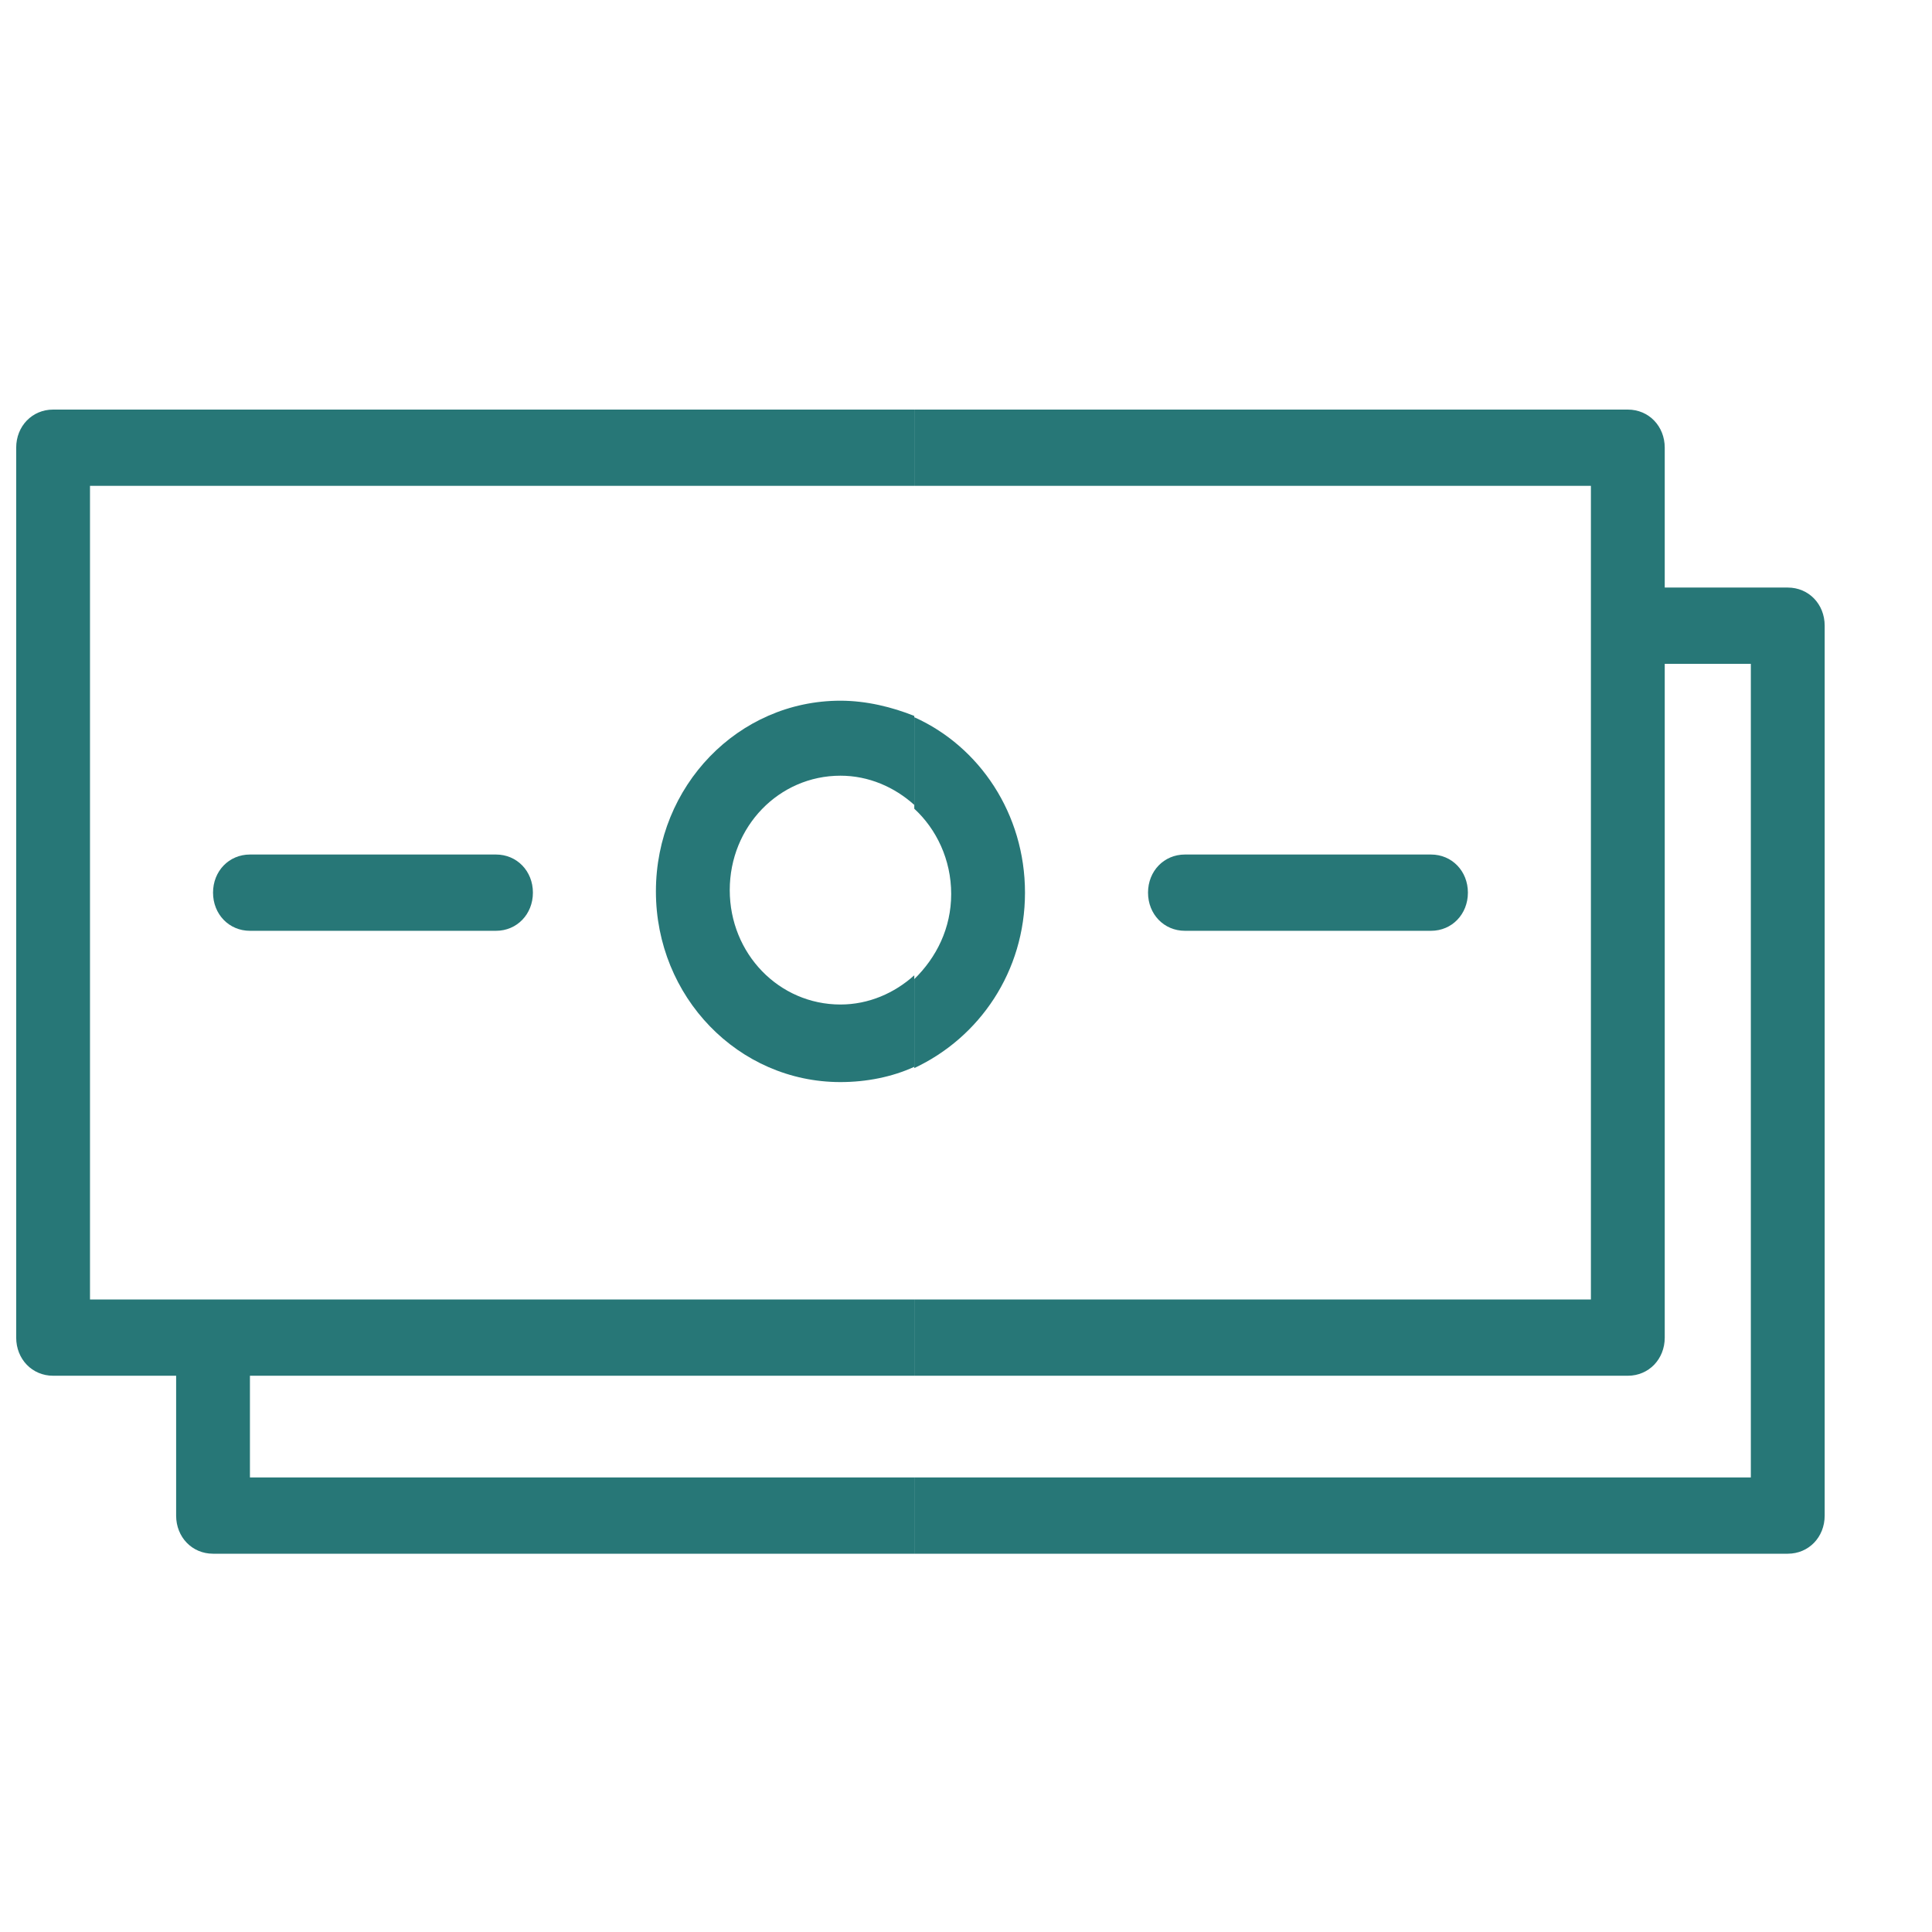
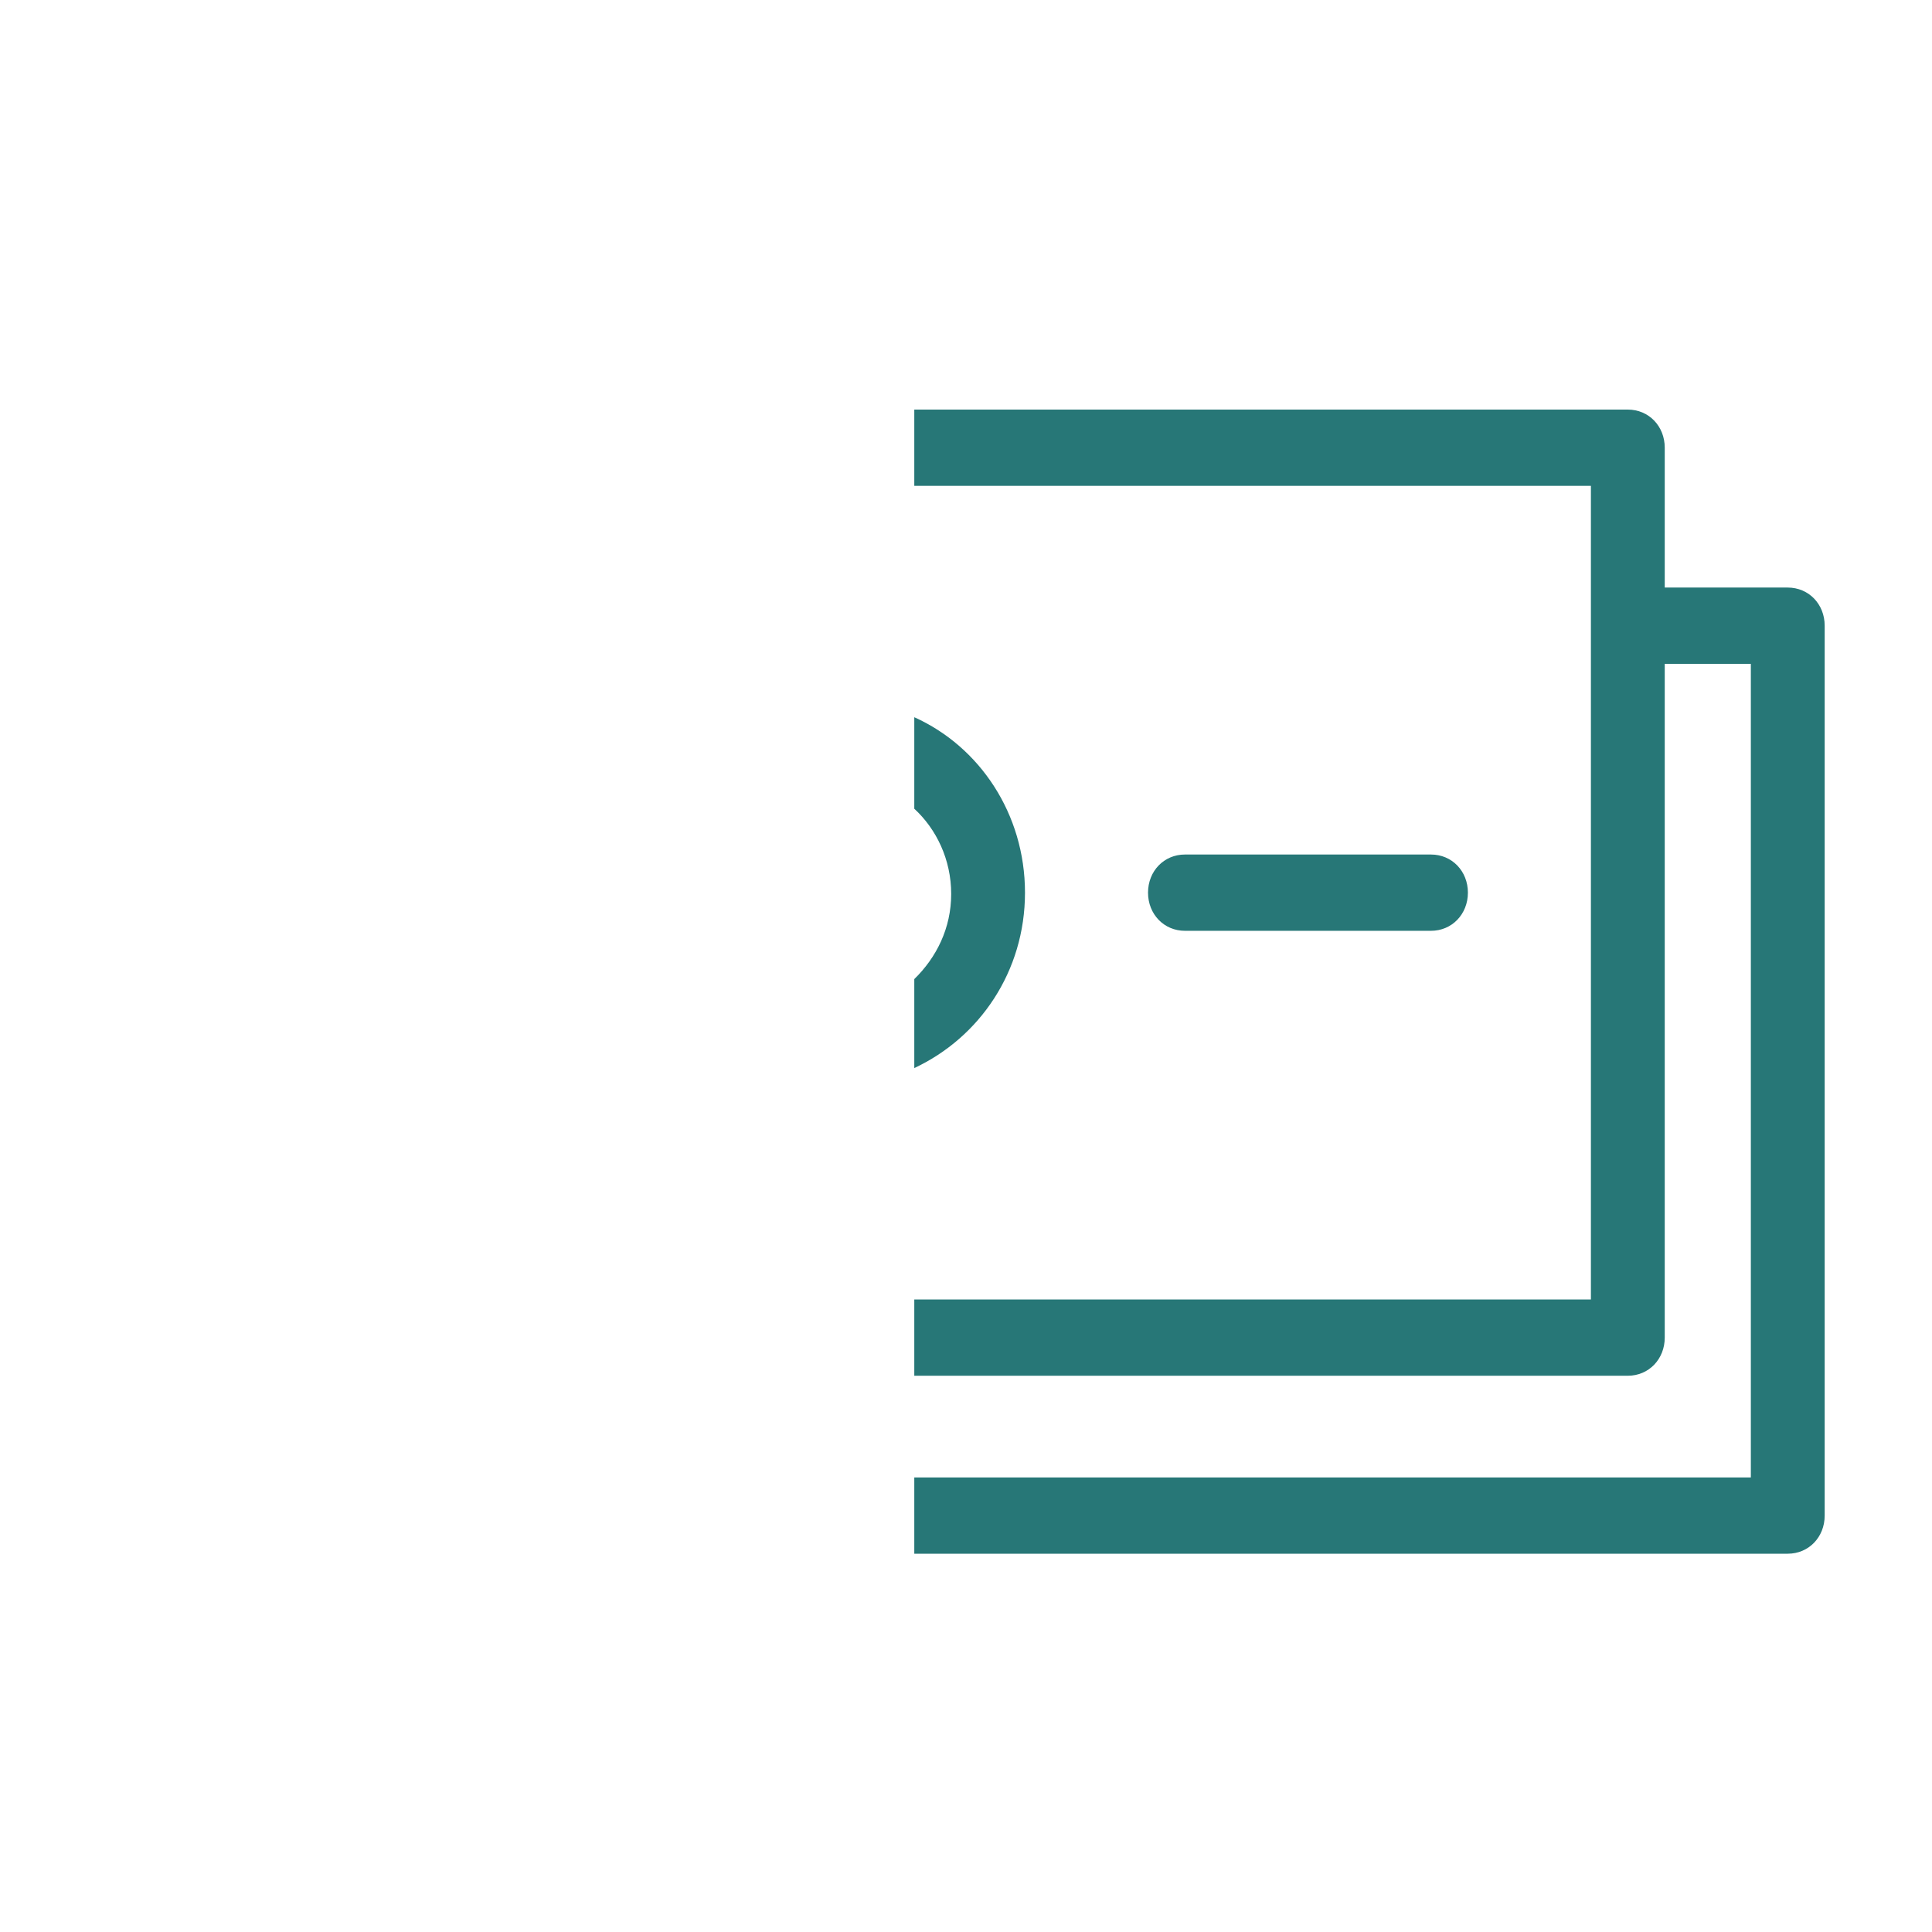
<svg xmlns="http://www.w3.org/2000/svg" width="60" height="60" viewBox="0 0 60 60" fill="none">
  <path fill-rule="evenodd" clip-rule="evenodd" d="M44.441 26.538H36.799C36.15 26.538 35.653 27.051 35.653 27.722C35.653 28.393 36.15 28.907 36.799 28.907H44.441C45.09 28.907 45.587 28.393 45.587 27.722C45.587 27.051 45.09 26.538 44.441 26.538ZM28.394 22.274C30.419 23.182 31.832 25.274 31.832 27.722C31.832 30.17 30.419 32.223 28.394 33.17V30.407C29.081 29.736 29.54 28.828 29.54 27.762C29.54 26.696 29.081 25.748 28.394 25.116V22.274ZM28.394 12.72H50.554C51.203 12.72 51.7 13.233 51.7 13.904V18.247H55.52C56.17 18.247 56.667 18.76 56.667 19.431V47.068C56.667 47.739 56.17 48.252 55.52 48.252H28.394V45.883H54.374V20.616H51.7V41.54C51.7 42.211 51.203 42.725 50.554 42.725H28.394V40.356H49.407V15.088H28.394V12.72Z" fill="#277777" />
-   <path fill-rule="evenodd" clip-rule="evenodd" d="M15.404 26.538H7.762C7.113 26.538 6.616 27.051 6.616 27.722C6.616 28.393 7.113 28.907 7.762 28.907H15.404C16.053 28.907 16.55 28.393 16.55 27.722C16.55 27.051 16.053 26.538 15.404 26.538ZM28.394 33.131C27.706 33.447 26.904 33.605 26.101 33.605C22.93 33.605 20.37 30.96 20.37 27.683C20.37 24.406 22.93 21.761 26.101 21.761C26.904 21.761 27.706 21.958 28.394 22.234V24.998C27.782 24.445 26.98 24.09 26.101 24.09C24.191 24.09 22.663 25.669 22.663 27.643C22.663 29.617 24.191 31.196 26.101 31.196C26.98 31.196 27.782 30.841 28.394 30.288V33.131ZM28.394 12.72V15.088H2.795V40.356H28.394V42.725H7.762V45.883H28.394V48.252H6.616C5.967 48.252 5.47 47.739 5.47 47.068V42.725H1.649C1 42.725 0.503 42.211 0.503 41.54V13.904C0.503 13.233 1 12.72 1.649 12.72H28.394Z" fill="#277777" />
</svg>